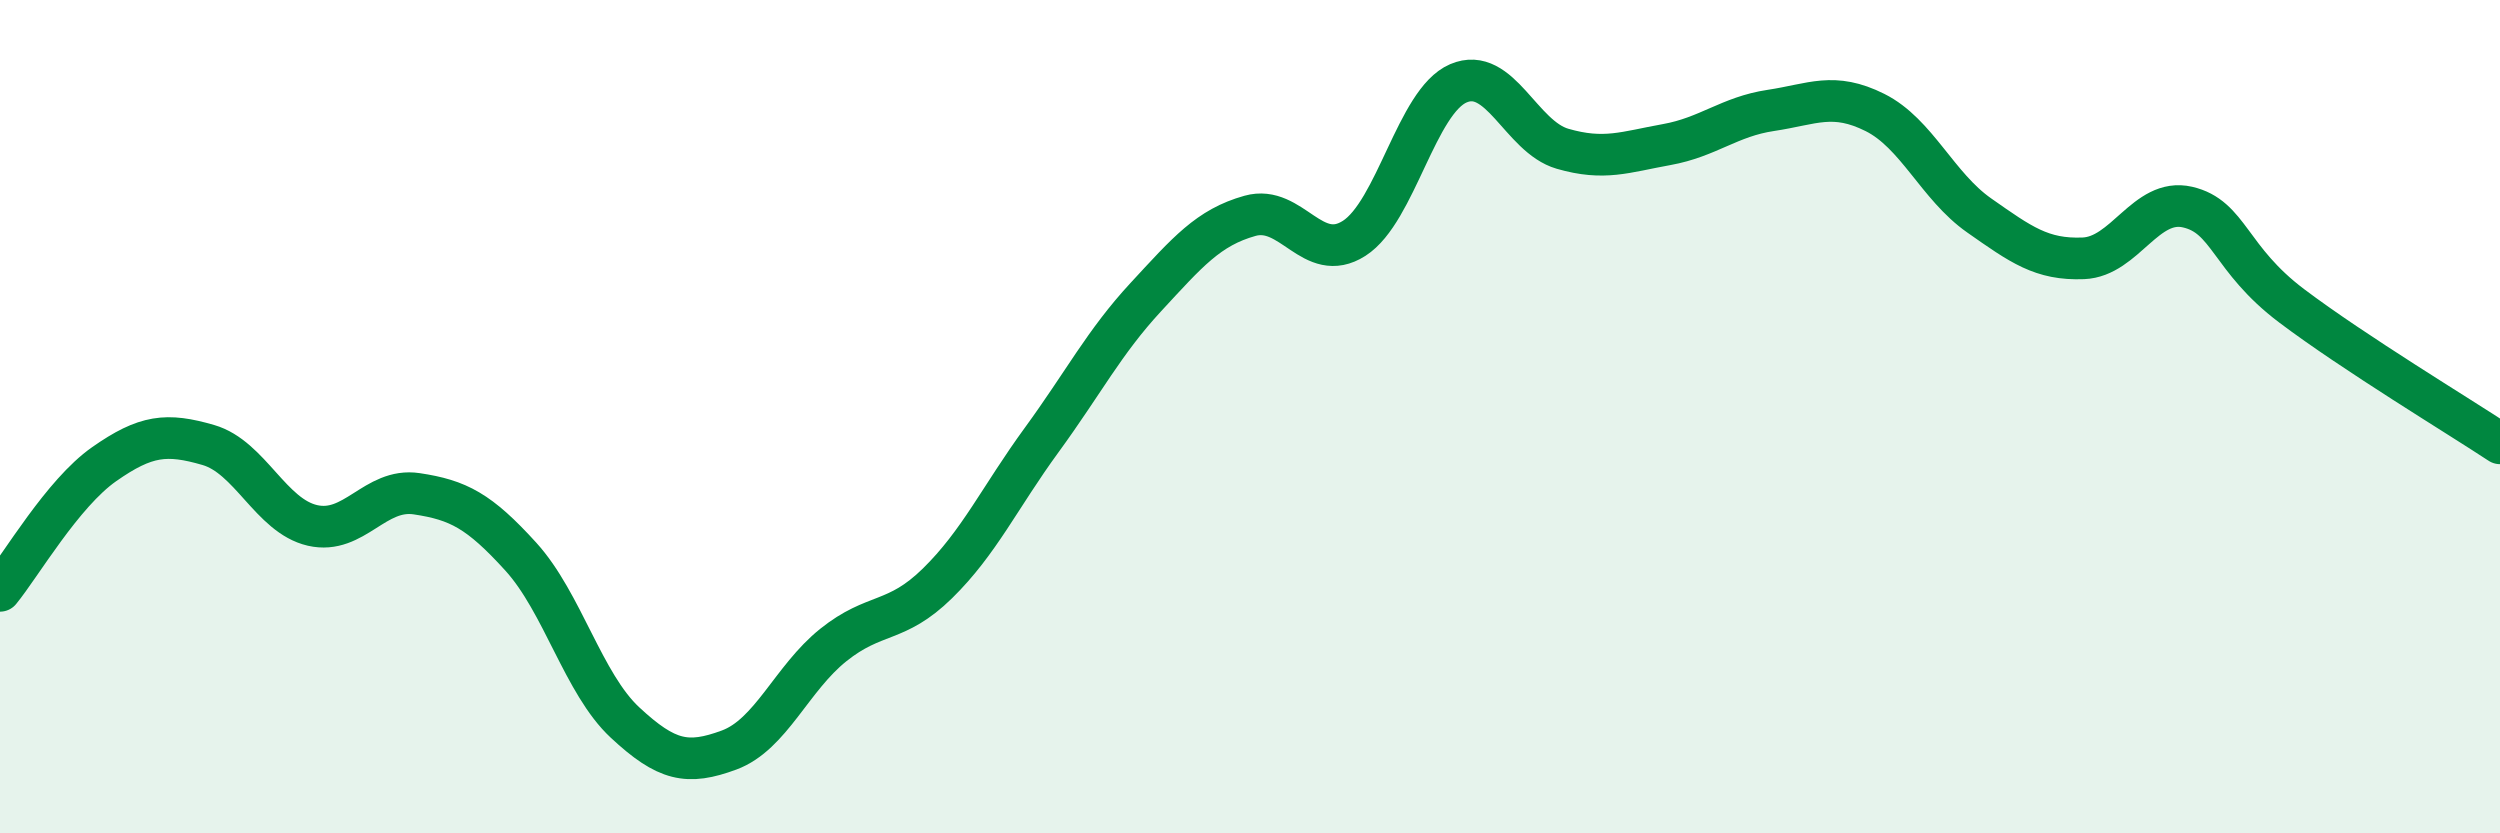
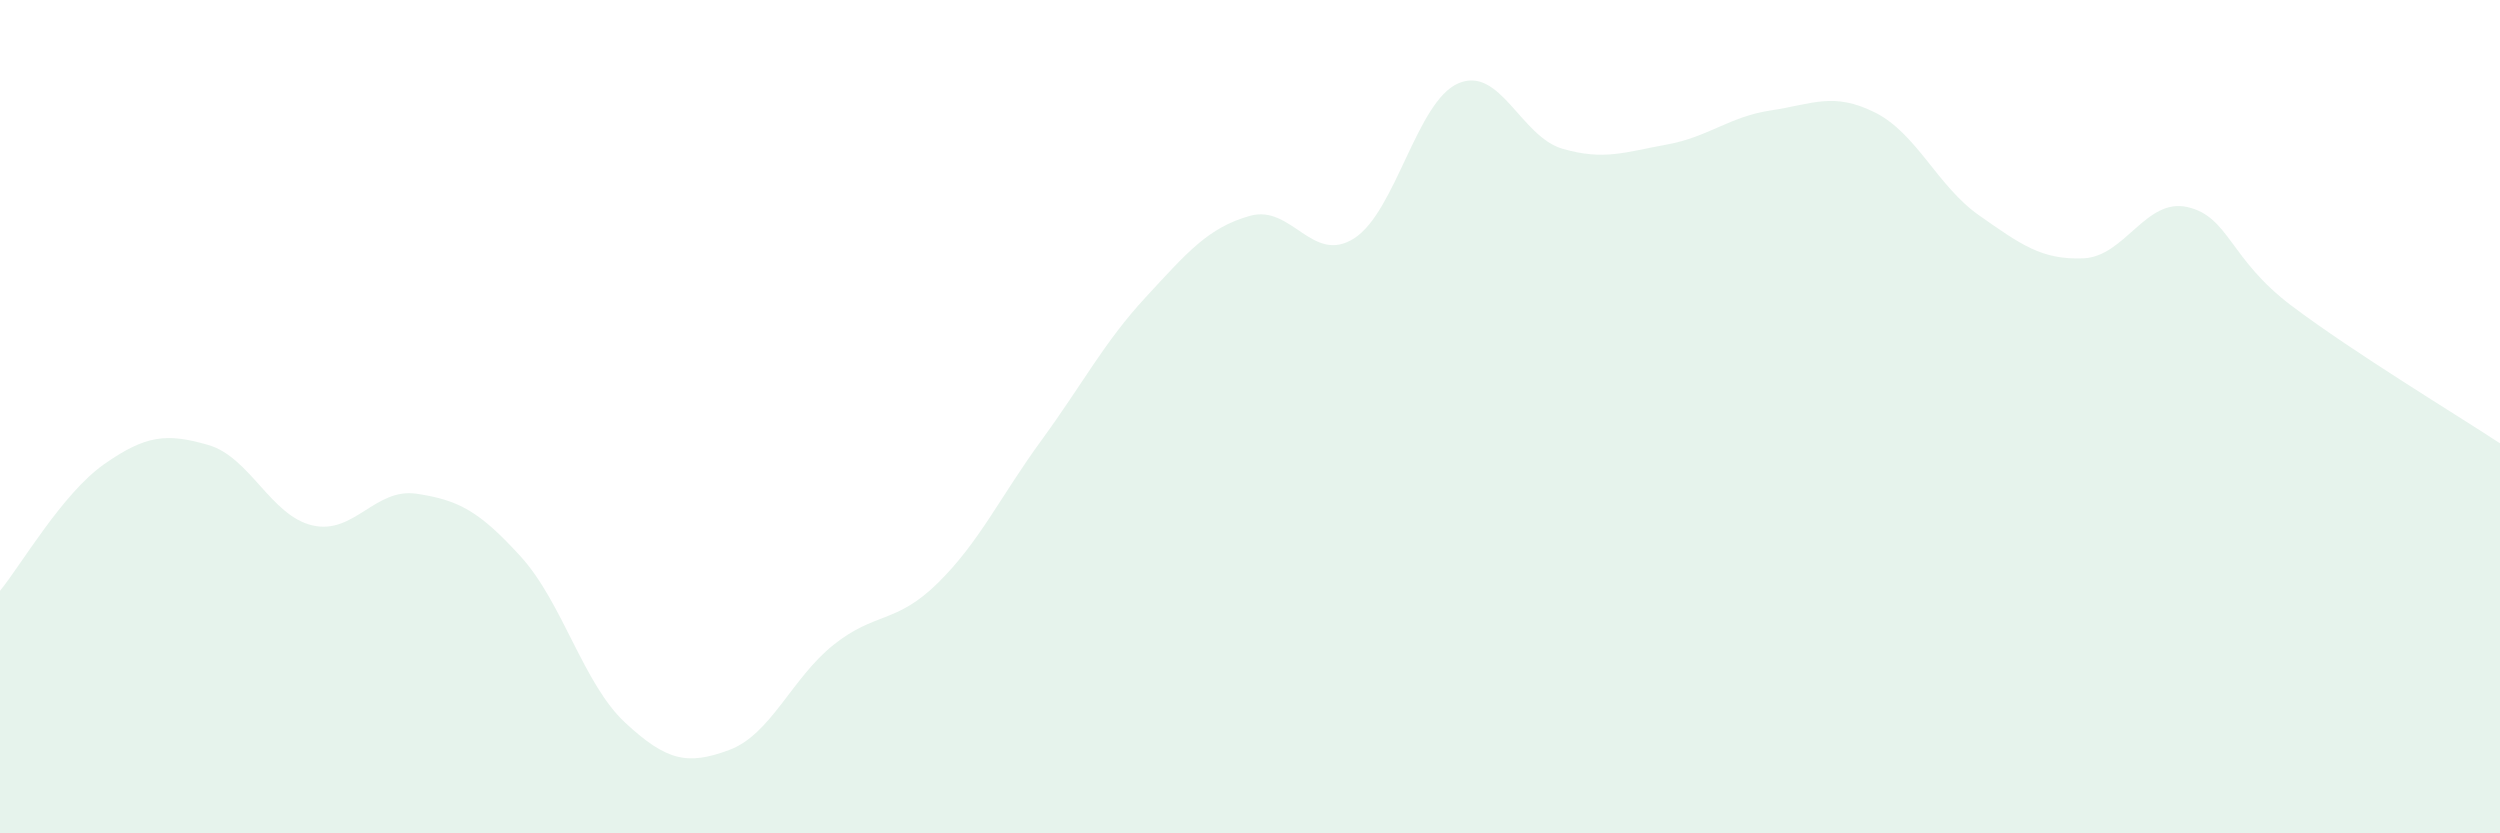
<svg xmlns="http://www.w3.org/2000/svg" width="60" height="20" viewBox="0 0 60 20">
  <path d="M 0,14.18 C 0.5,13.57 1.5,11.84 2.5,11.14 C 3.5,10.44 4,10.39 5,10.68 C 6,10.97 6.5,12.38 7.5,12.61 C 8.5,12.84 9,11.7 10,11.85 C 11,12 11.5,12.26 12.5,13.36 C 13.5,14.46 14,16.41 15,17.34 C 16,18.27 16.5,18.37 17.5,18 C 18.5,17.63 19,16.28 20,15.48 C 21,14.68 21.5,14.98 22.5,14 C 23.5,13.02 24,11.93 25,10.56 C 26,9.19 26.5,8.21 27.5,7.13 C 28.5,6.05 29,5.46 30,5.18 C 31,4.9 31.5,6.36 32.5,5.72 C 33.5,5.08 34,2.43 35,2 C 36,1.57 36.5,3.28 37.5,3.57 C 38.5,3.86 39,3.65 40,3.47 C 41,3.29 41.5,2.8 42.5,2.65 C 43.5,2.5 44,2.2 45,2.7 C 46,3.2 46.5,4.47 47.5,5.17 C 48.5,5.87 49,6.24 50,6.2 C 51,6.16 51.5,4.74 52.5,4.97 C 53.5,5.2 53.5,6.21 55,7.34 C 56.5,8.47 59,9.98 60,10.64L60 20L0 20Z" fill="#008740" opacity="0.1" stroke-linecap="round" stroke-linejoin="round" />
-   <path d="M 0,14.18 C 0.5,13.57 1.5,11.84 2.5,11.14 C 3.5,10.44 4,10.39 5,10.68 C 6,10.97 6.5,12.38 7.5,12.61 C 8.5,12.84 9,11.7 10,11.85 C 11,12 11.5,12.26 12.5,13.36 C 13.5,14.46 14,16.41 15,17.34 C 16,18.27 16.5,18.37 17.5,18 C 18.5,17.63 19,16.28 20,15.48 C 21,14.68 21.5,14.98 22.5,14 C 23.5,13.02 24,11.93 25,10.56 C 26,9.19 26.5,8.21 27.5,7.13 C 28.5,6.05 29,5.46 30,5.18 C 31,4.9 31.5,6.36 32.5,5.72 C 33.5,5.08 34,2.43 35,2 C 36,1.57 36.5,3.28 37.5,3.57 C 38.5,3.86 39,3.65 40,3.47 C 41,3.29 41.5,2.8 42.5,2.65 C 43.5,2.5 44,2.2 45,2.7 C 46,3.2 46.5,4.47 47.5,5.17 C 48.5,5.87 49,6.24 50,6.2 C 51,6.16 51.5,4.74 52.5,4.97 C 53.5,5.2 53.5,6.21 55,7.34 C 56.5,8.47 59,9.98 60,10.64" stroke="#008740" stroke-width="1" fill="none" stroke-linecap="round" stroke-linejoin="round" />
</svg>